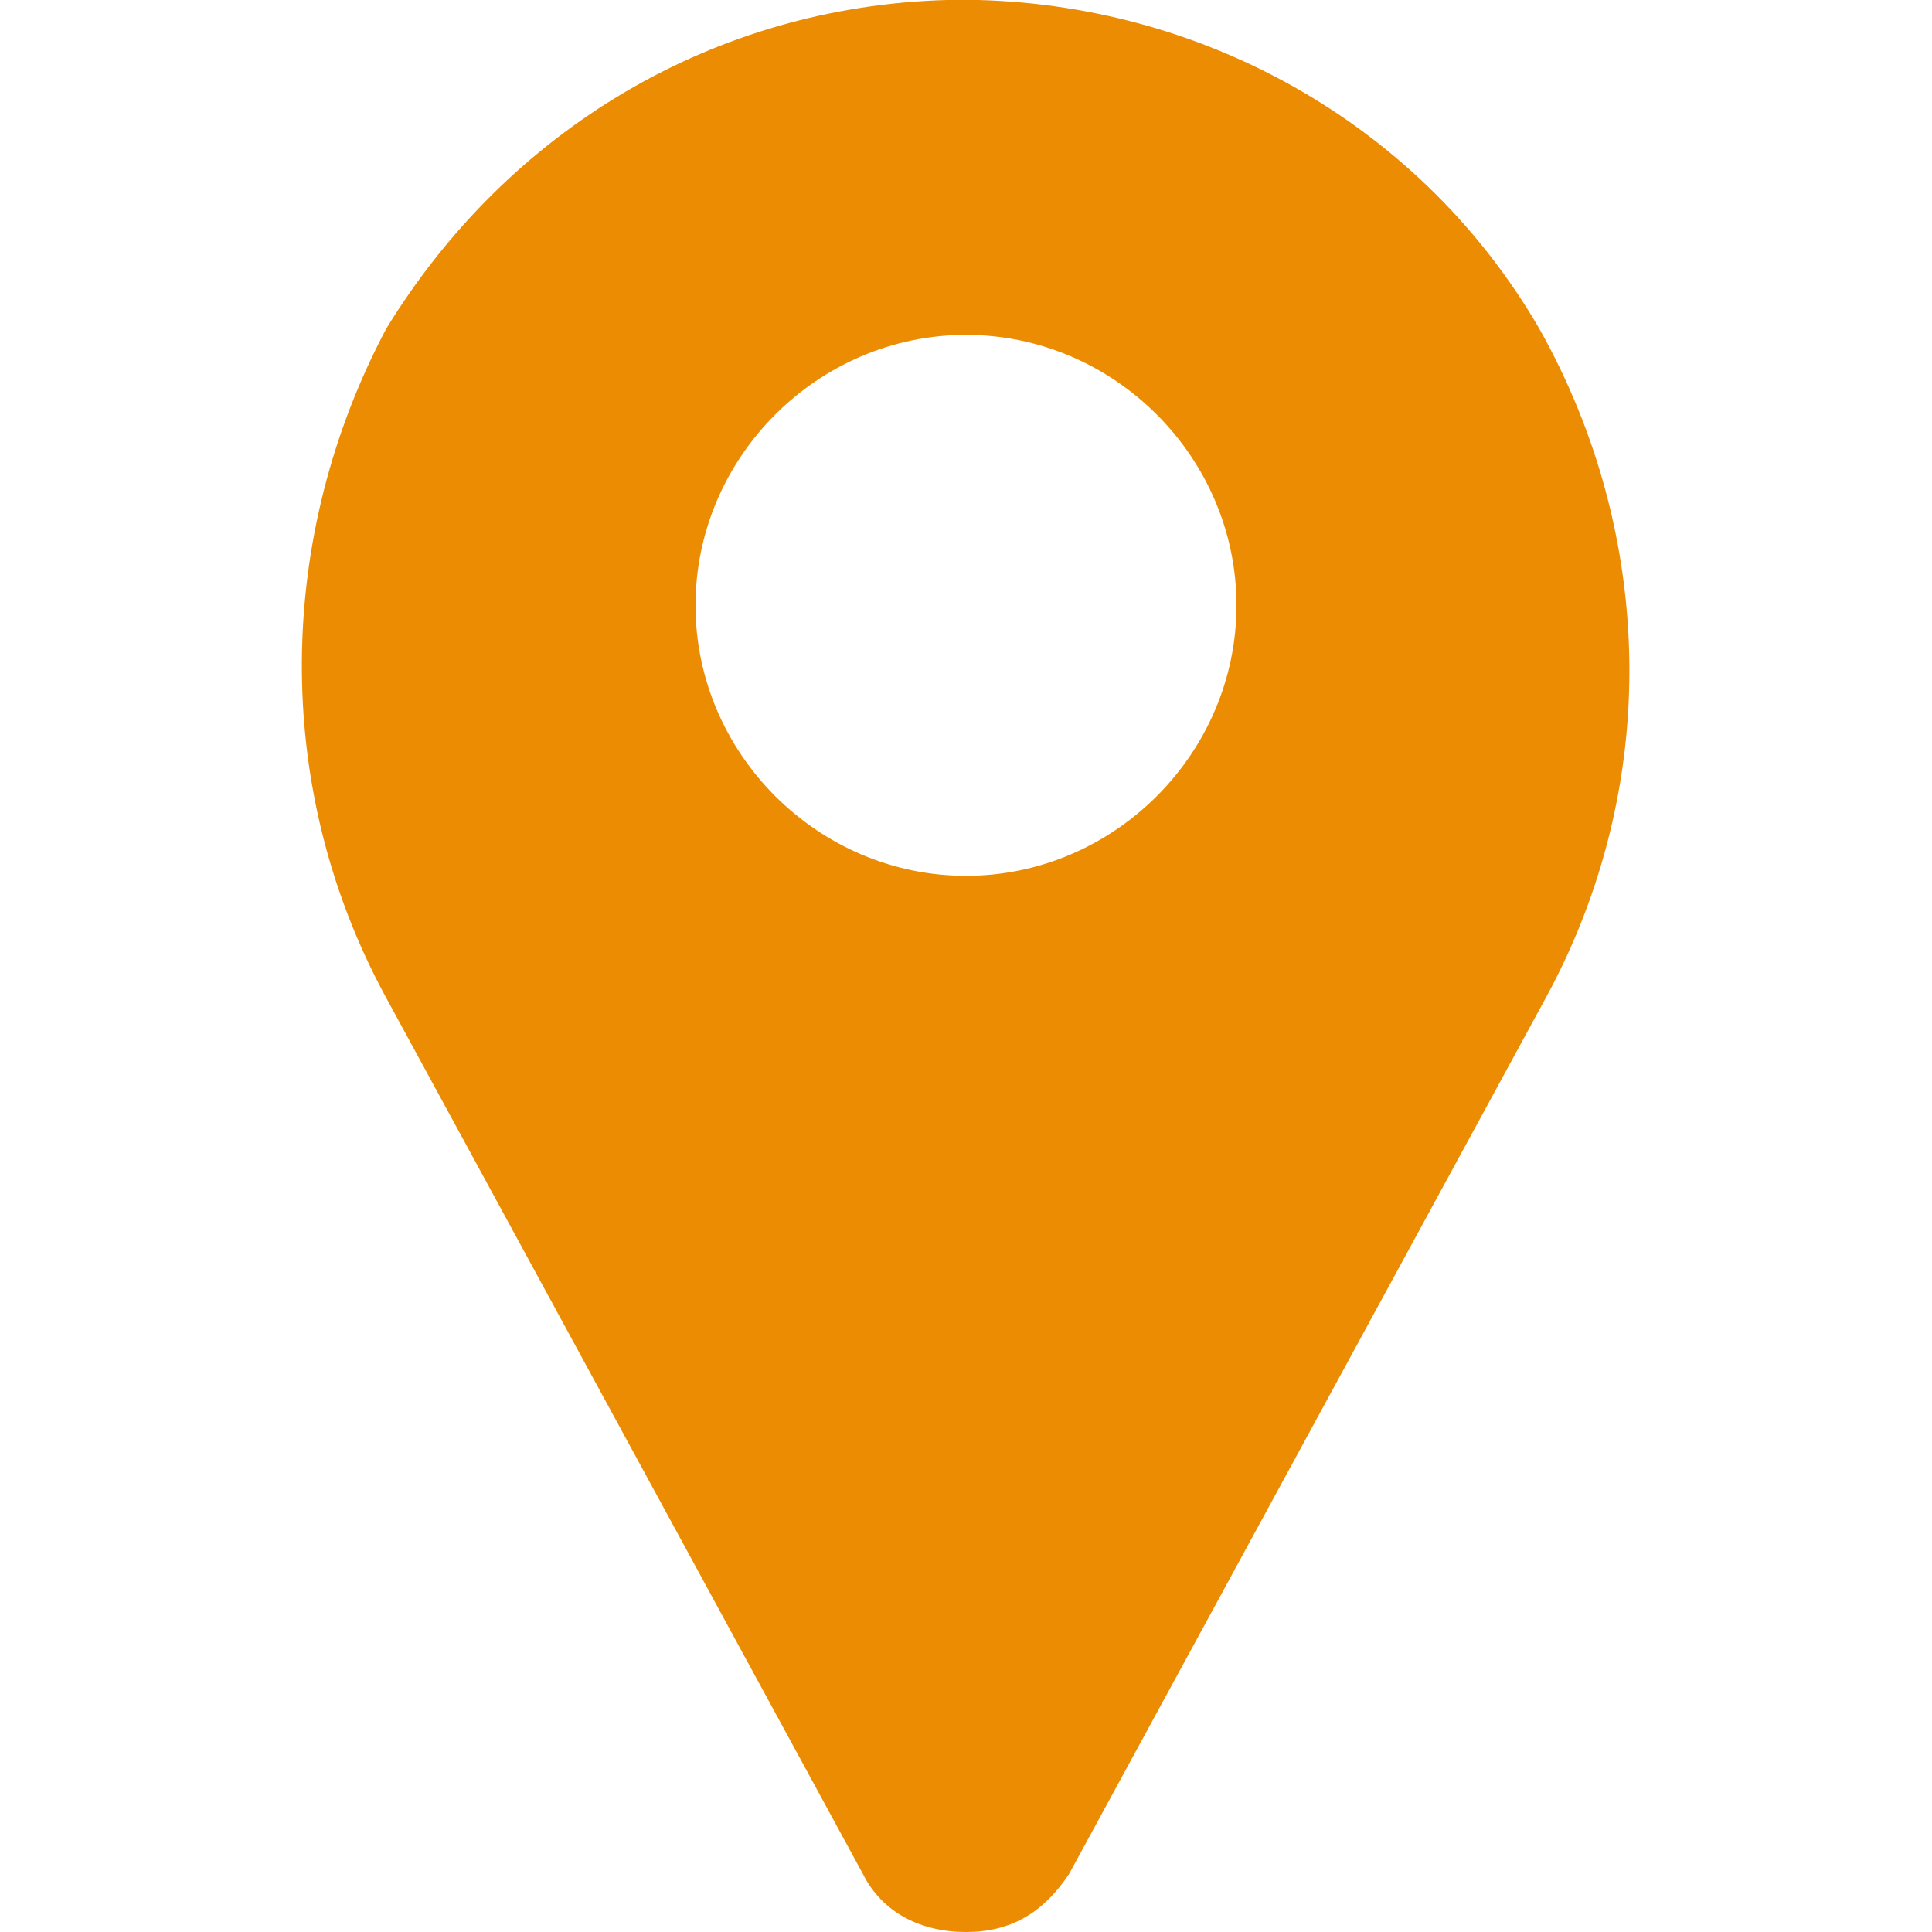
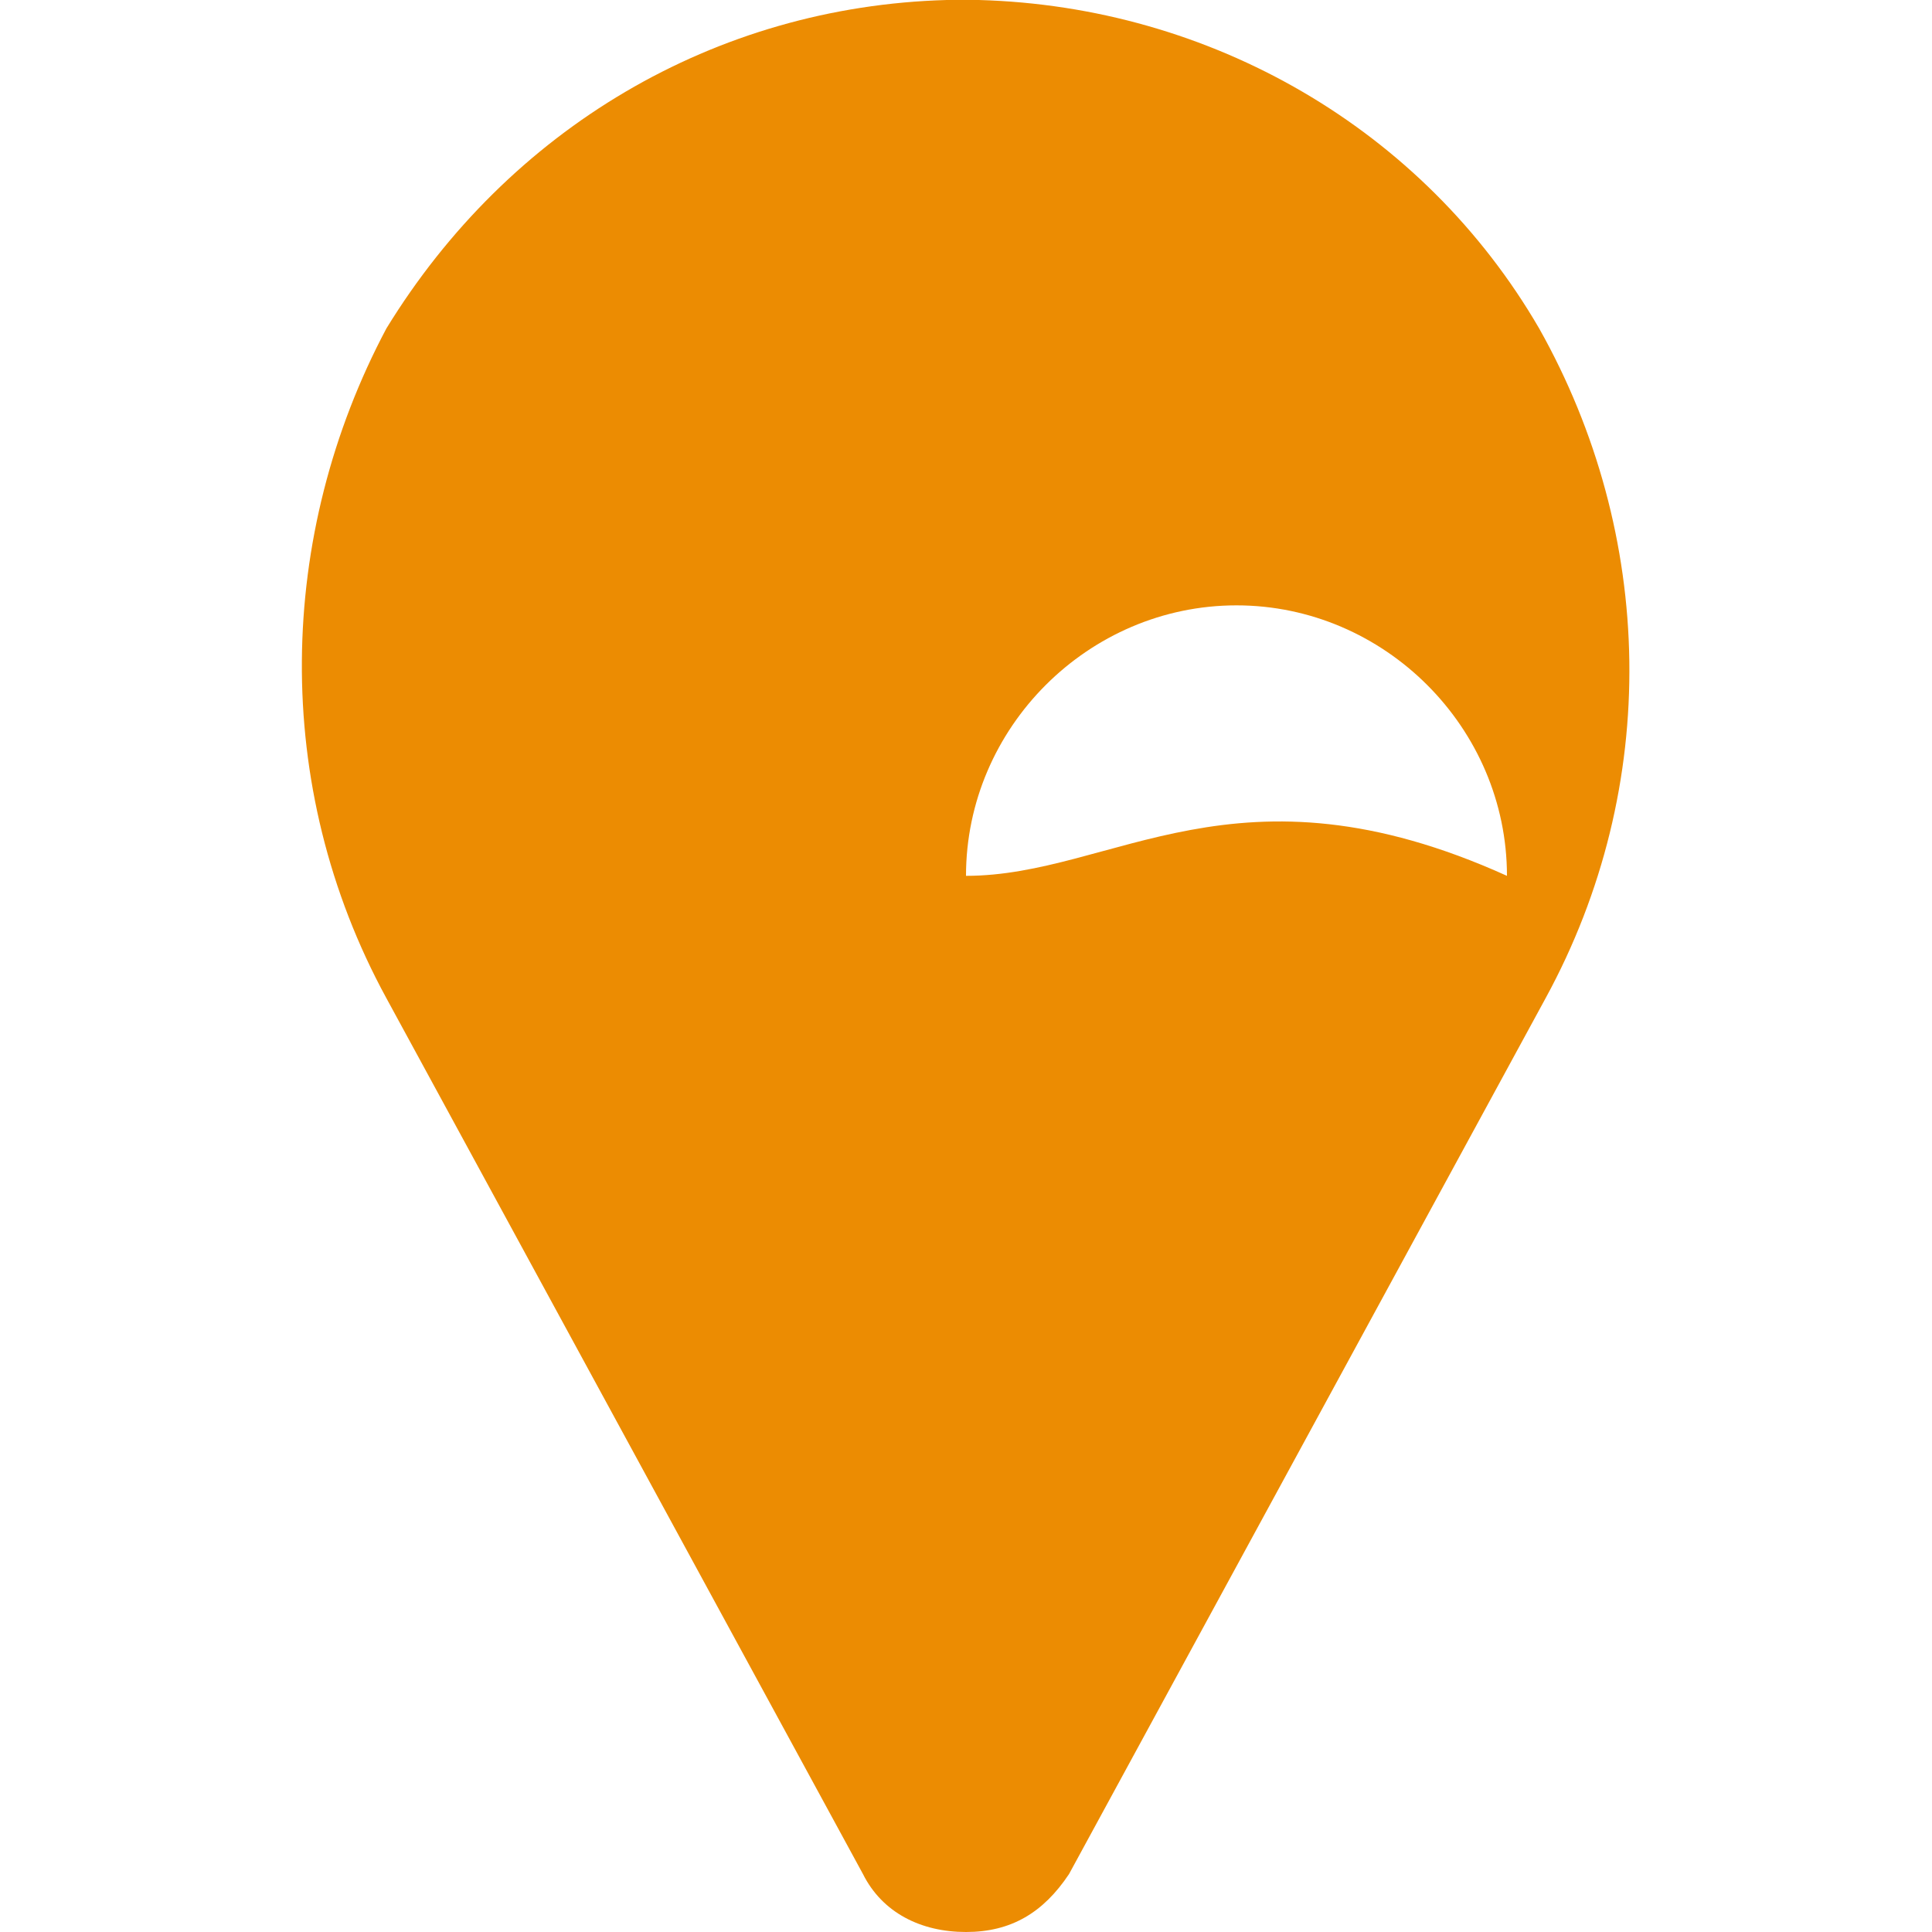
<svg xmlns="http://www.w3.org/2000/svg" version="1.1" id="Ebene_1" x="0px" y="0px" viewBox="0 0 30 30" style="enable-background:new 0 0 30 30;" xml:space="preserve">
  <style type="text/css">
	.st0{fill:#EC8C02;}
</style>
-   <path class="st0" d="M23.9,5.1C22.1,2,18.8,0.1,15.2,0c-0.2,0-0.3,0-0.5,0c-3.6,0.1-6.8,2-8.7,5.1C4.3,8.3,4.2,12.2,6,15.5l7.4,13.6  c0,0,0,0,0,0c0.3,0.6,0.9,0.9,1.6,0.9c0.7,0,1.2-0.3,1.6-0.9c0,0,0,0,0,0L24,15.5C25.8,12.2,25.7,8.3,23.9,5.1 M15,13.6  c-2.3,0-4.2-1.9-4.2-4.2c0-2.3,1.9-4.2,4.2-4.2s4.2,1.9,4.2,4.2C19.2,11.7,17.3,13.6,15,13.6" />
+   <path class="st0" d="M23.9,5.1C22.1,2,18.8,0.1,15.2,0c-0.2,0-0.3,0-0.5,0c-3.6,0.1-6.8,2-8.7,5.1C4.3,8.3,4.2,12.2,6,15.5l7.4,13.6  c0,0,0,0,0,0c0.3,0.6,0.9,0.9,1.6,0.9c0.7,0,1.2-0.3,1.6-0.9c0,0,0,0,0,0L24,15.5C25.8,12.2,25.7,8.3,23.9,5.1 M15,13.6  c0-2.3,1.9-4.2,4.2-4.2s4.2,1.9,4.2,4.2C19.2,11.7,17.3,13.6,15,13.6" />
</svg>